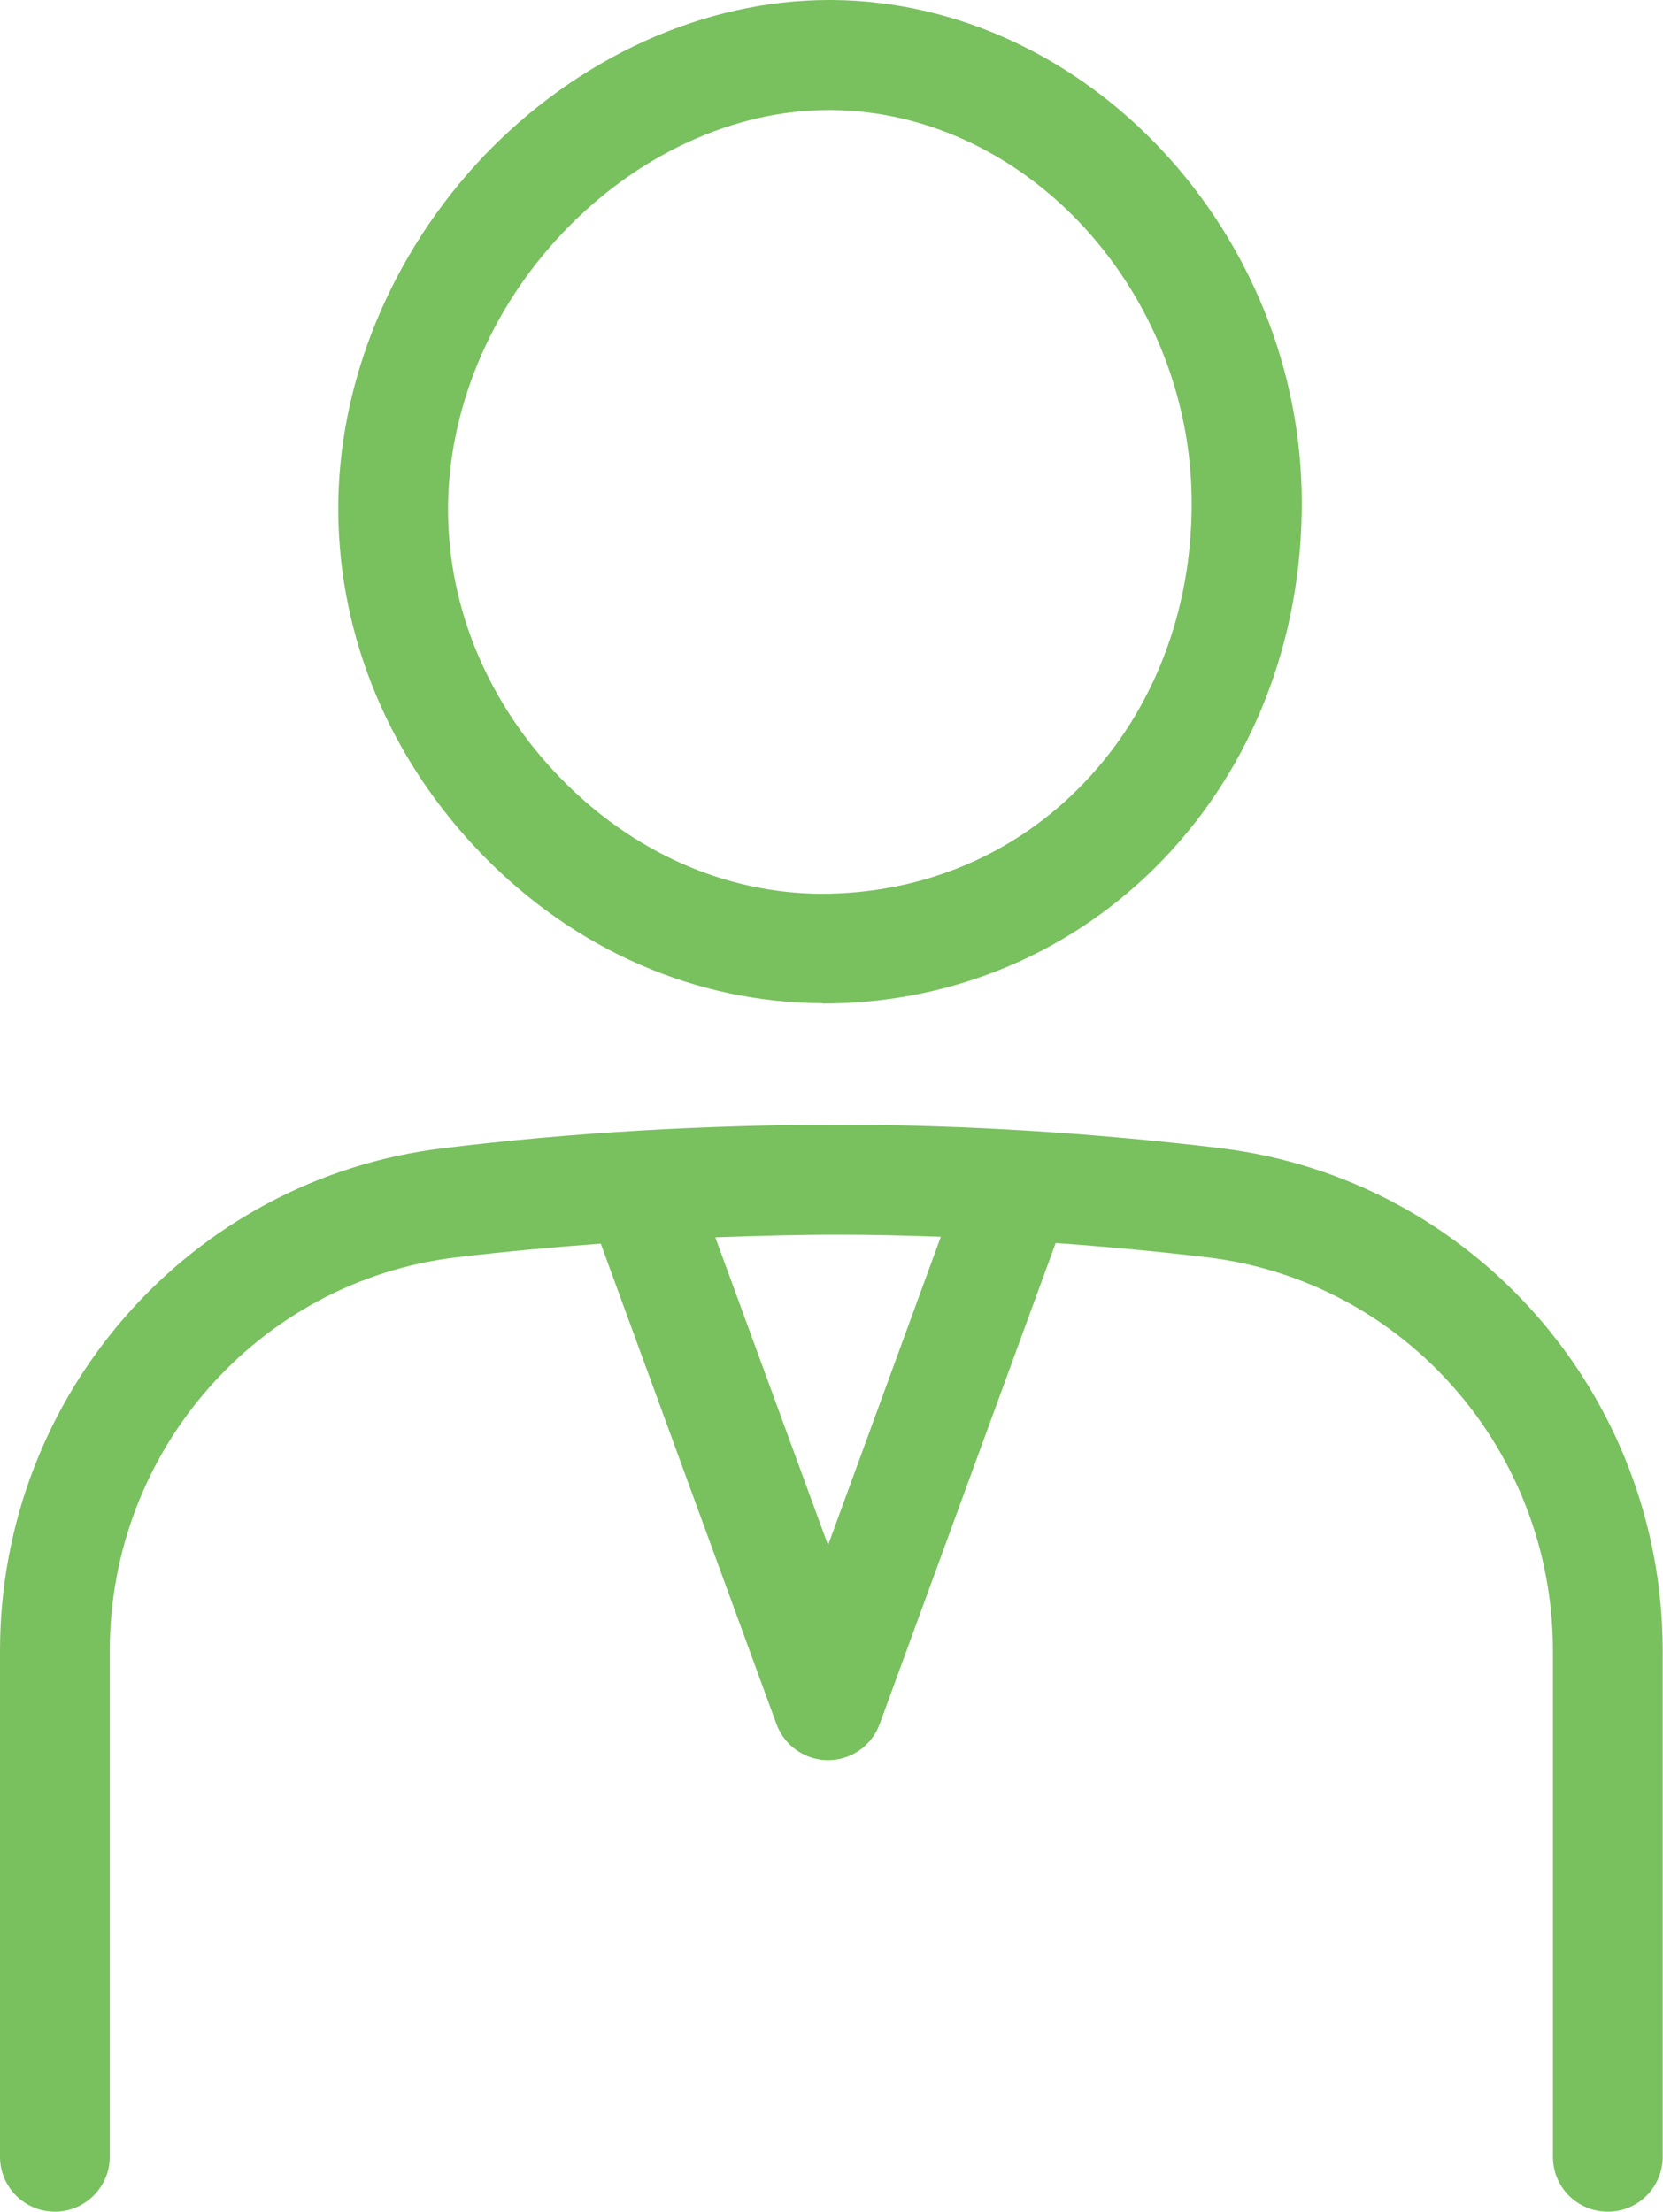
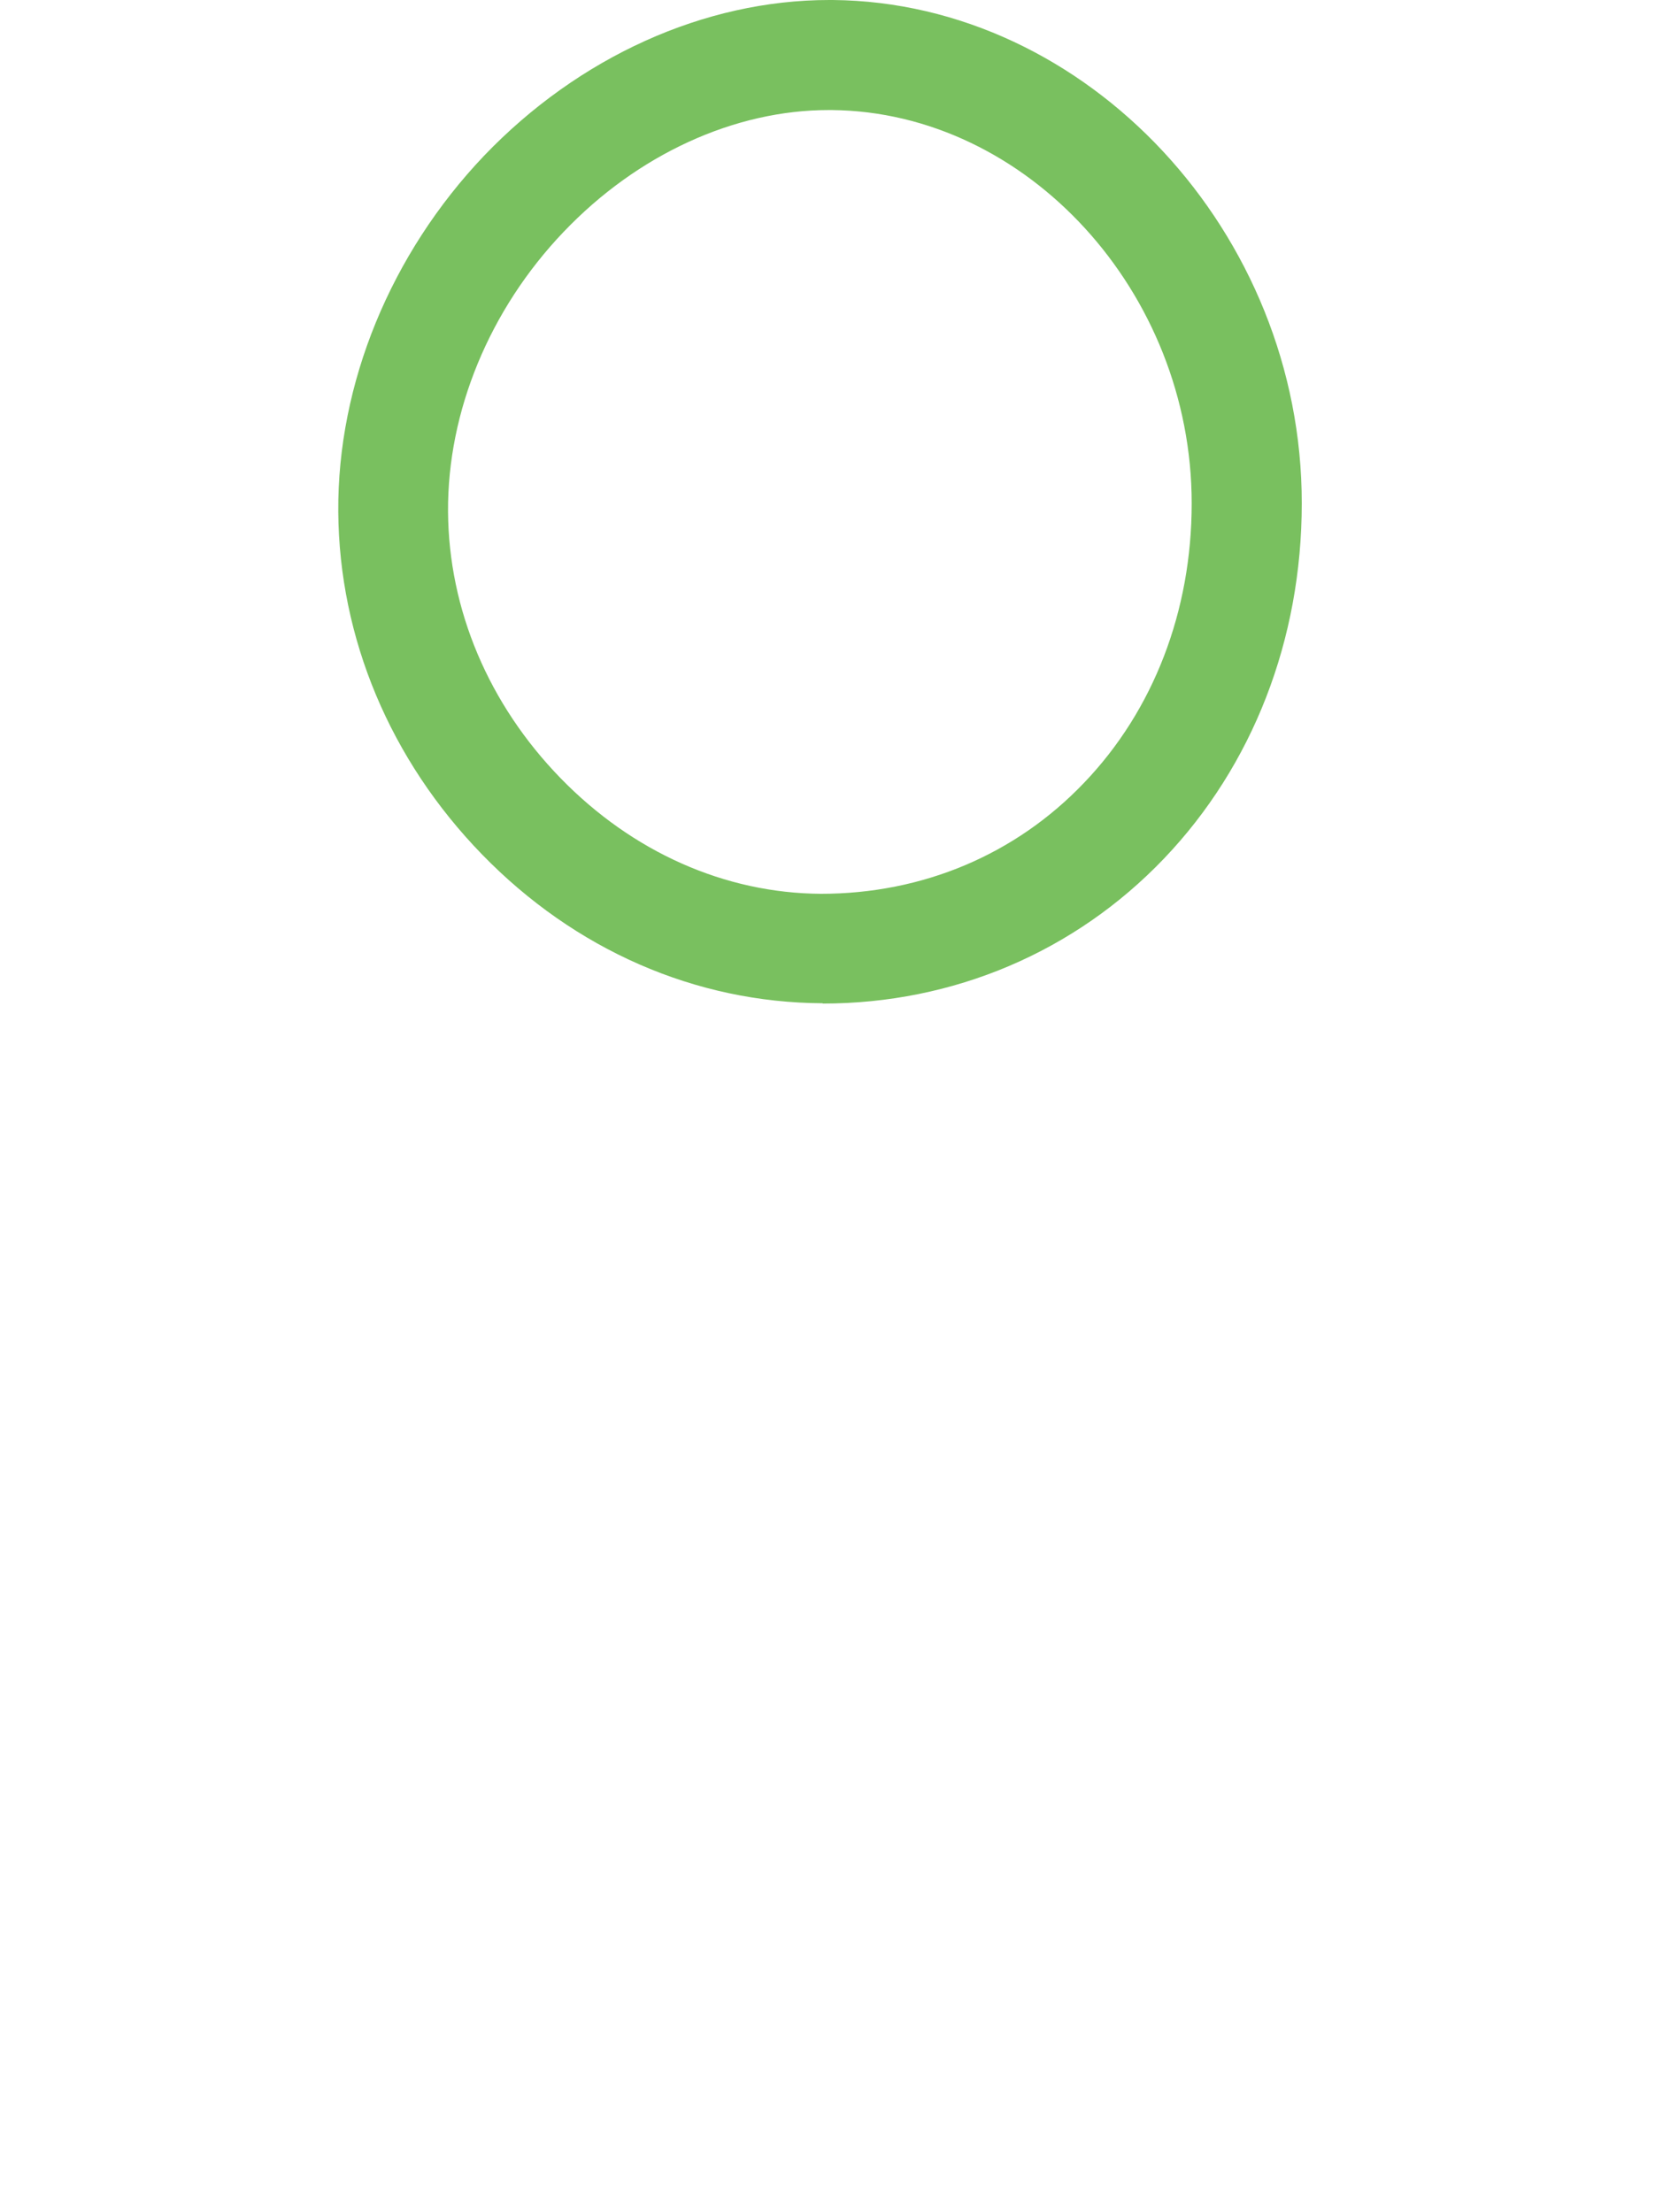
<svg xmlns="http://www.w3.org/2000/svg" id="b" viewBox="0 0 55.75 74.16">
  <g id="c">
    <path d="M27.58,33.65c4.38,0,8.45-1.73,11.44-4.86,2.98-3.12,4.62-7.35,4.62-11.91C43.65,7.81,36.45.08,27.92,0h-.12C23.61,0,19.4,1.91,16.23,5.22c-3.13,3.29-4.92,7.64-4.89,11.94.03,4.24,1.74,8.32,4.82,11.49,3.11,3.2,7.15,4.97,11.42,4.99ZM18.9,7.77c2.47-2.59,5.72-4.08,8.88-4.08h.1c6.54.06,12.07,6.1,12.07,13.19,0,3.61-1.28,6.94-3.61,9.37-2.29,2.4-5.4,3.72-8.82,3.72h0c-3.21-.02-6.31-1.39-8.73-3.88-2.41-2.48-3.75-5.65-3.77-8.94-.02-3.35,1.39-6.77,3.87-9.37Z" style="fill:#79c05f;" />
-     <path d="M40.93,38.5c-4.23-.51-8.54-.78-12.79-.79-4.42.01-8.89.25-13.28.79C6.38,39.52,0,46.77,0,55.35v16.97c0,1.02.83,1.84,1.84,1.84s1.84-.83,1.84-1.84v-16.97c0-6.72,4.99-12.39,11.61-13.19,1.61-.19,3.23-.34,4.85-.46l5.89,16.11c.27.73.96,1.21,1.73,1.21s1.46-.48,1.73-1.21l5.9-16.13c1.7.12,3.4.28,5.09.48,6.6.8,11.58,6.47,11.58,13.19v16.97c0,1.02.82,1.84,1.84,1.84s1.84-.83,1.84-1.84v-16.97c0-8.58-6.37-15.82-14.82-16.85ZM27.76,51.81l-3.78-10.32c1.38-.05,2.76-.09,4.14-.09,1.14,0,2.28.03,3.42.07l-3.78,10.34Z" style="fill:#79c05f;" />
  </g>
</svg>